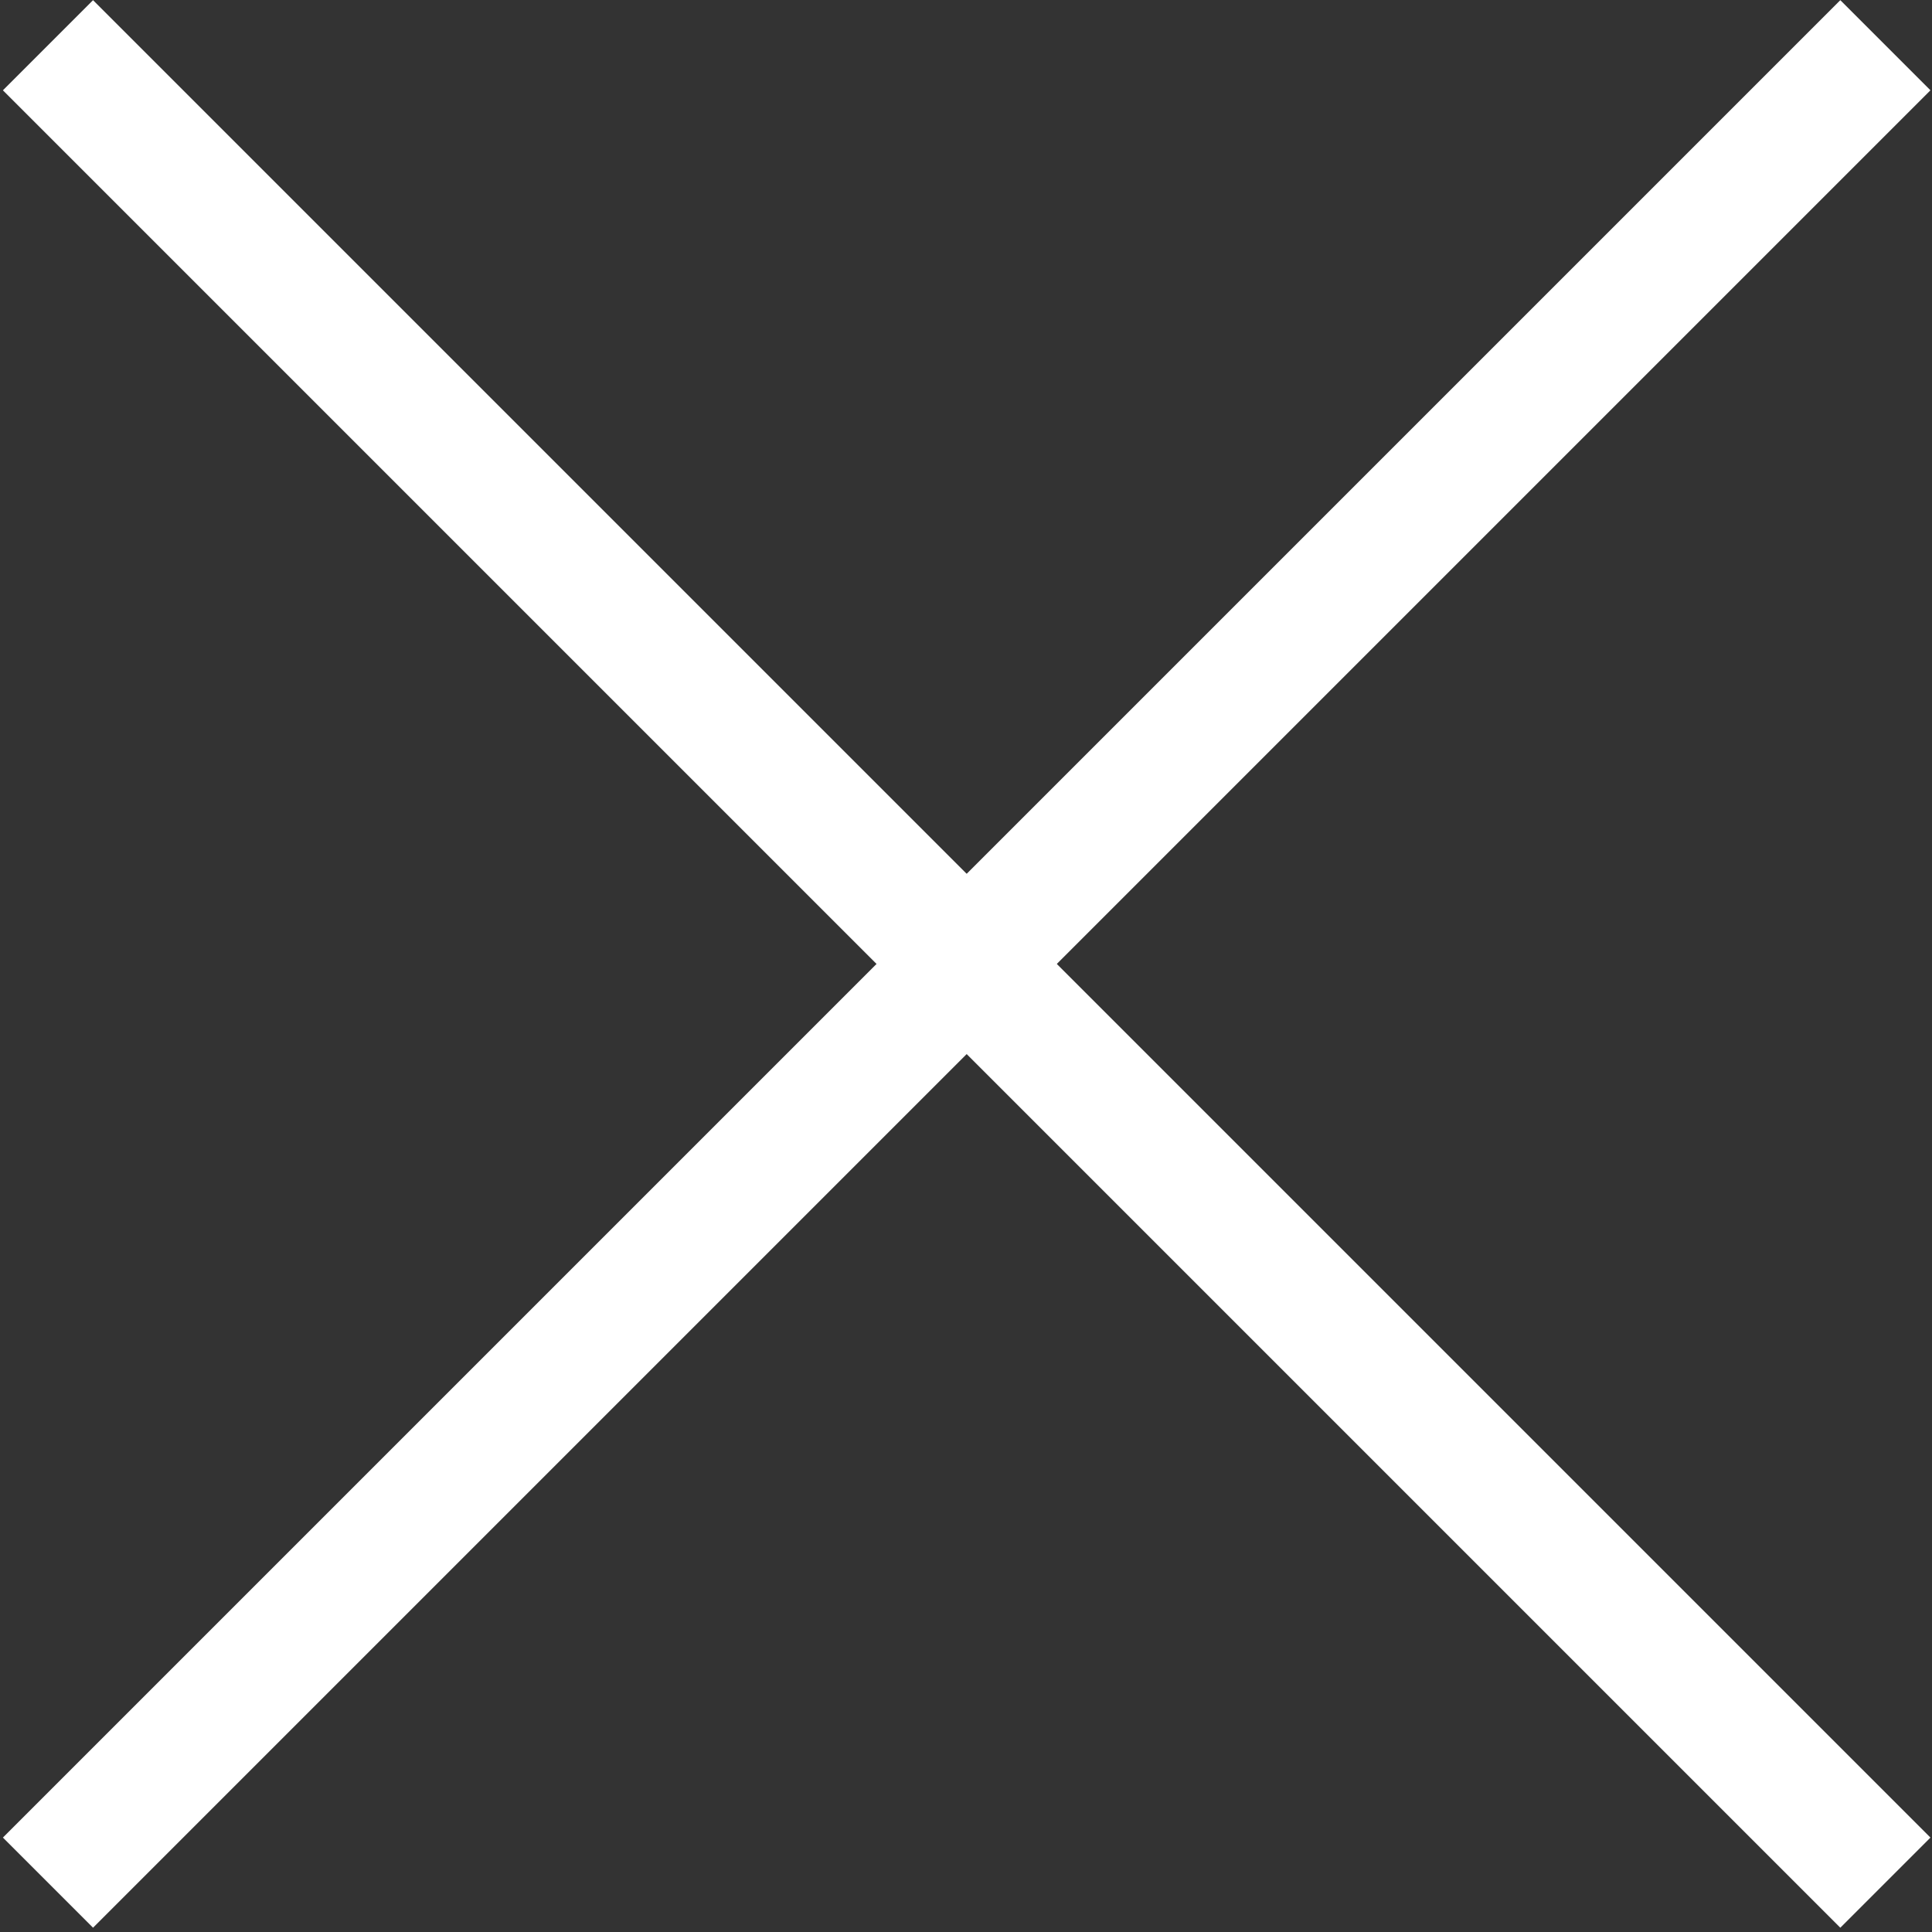
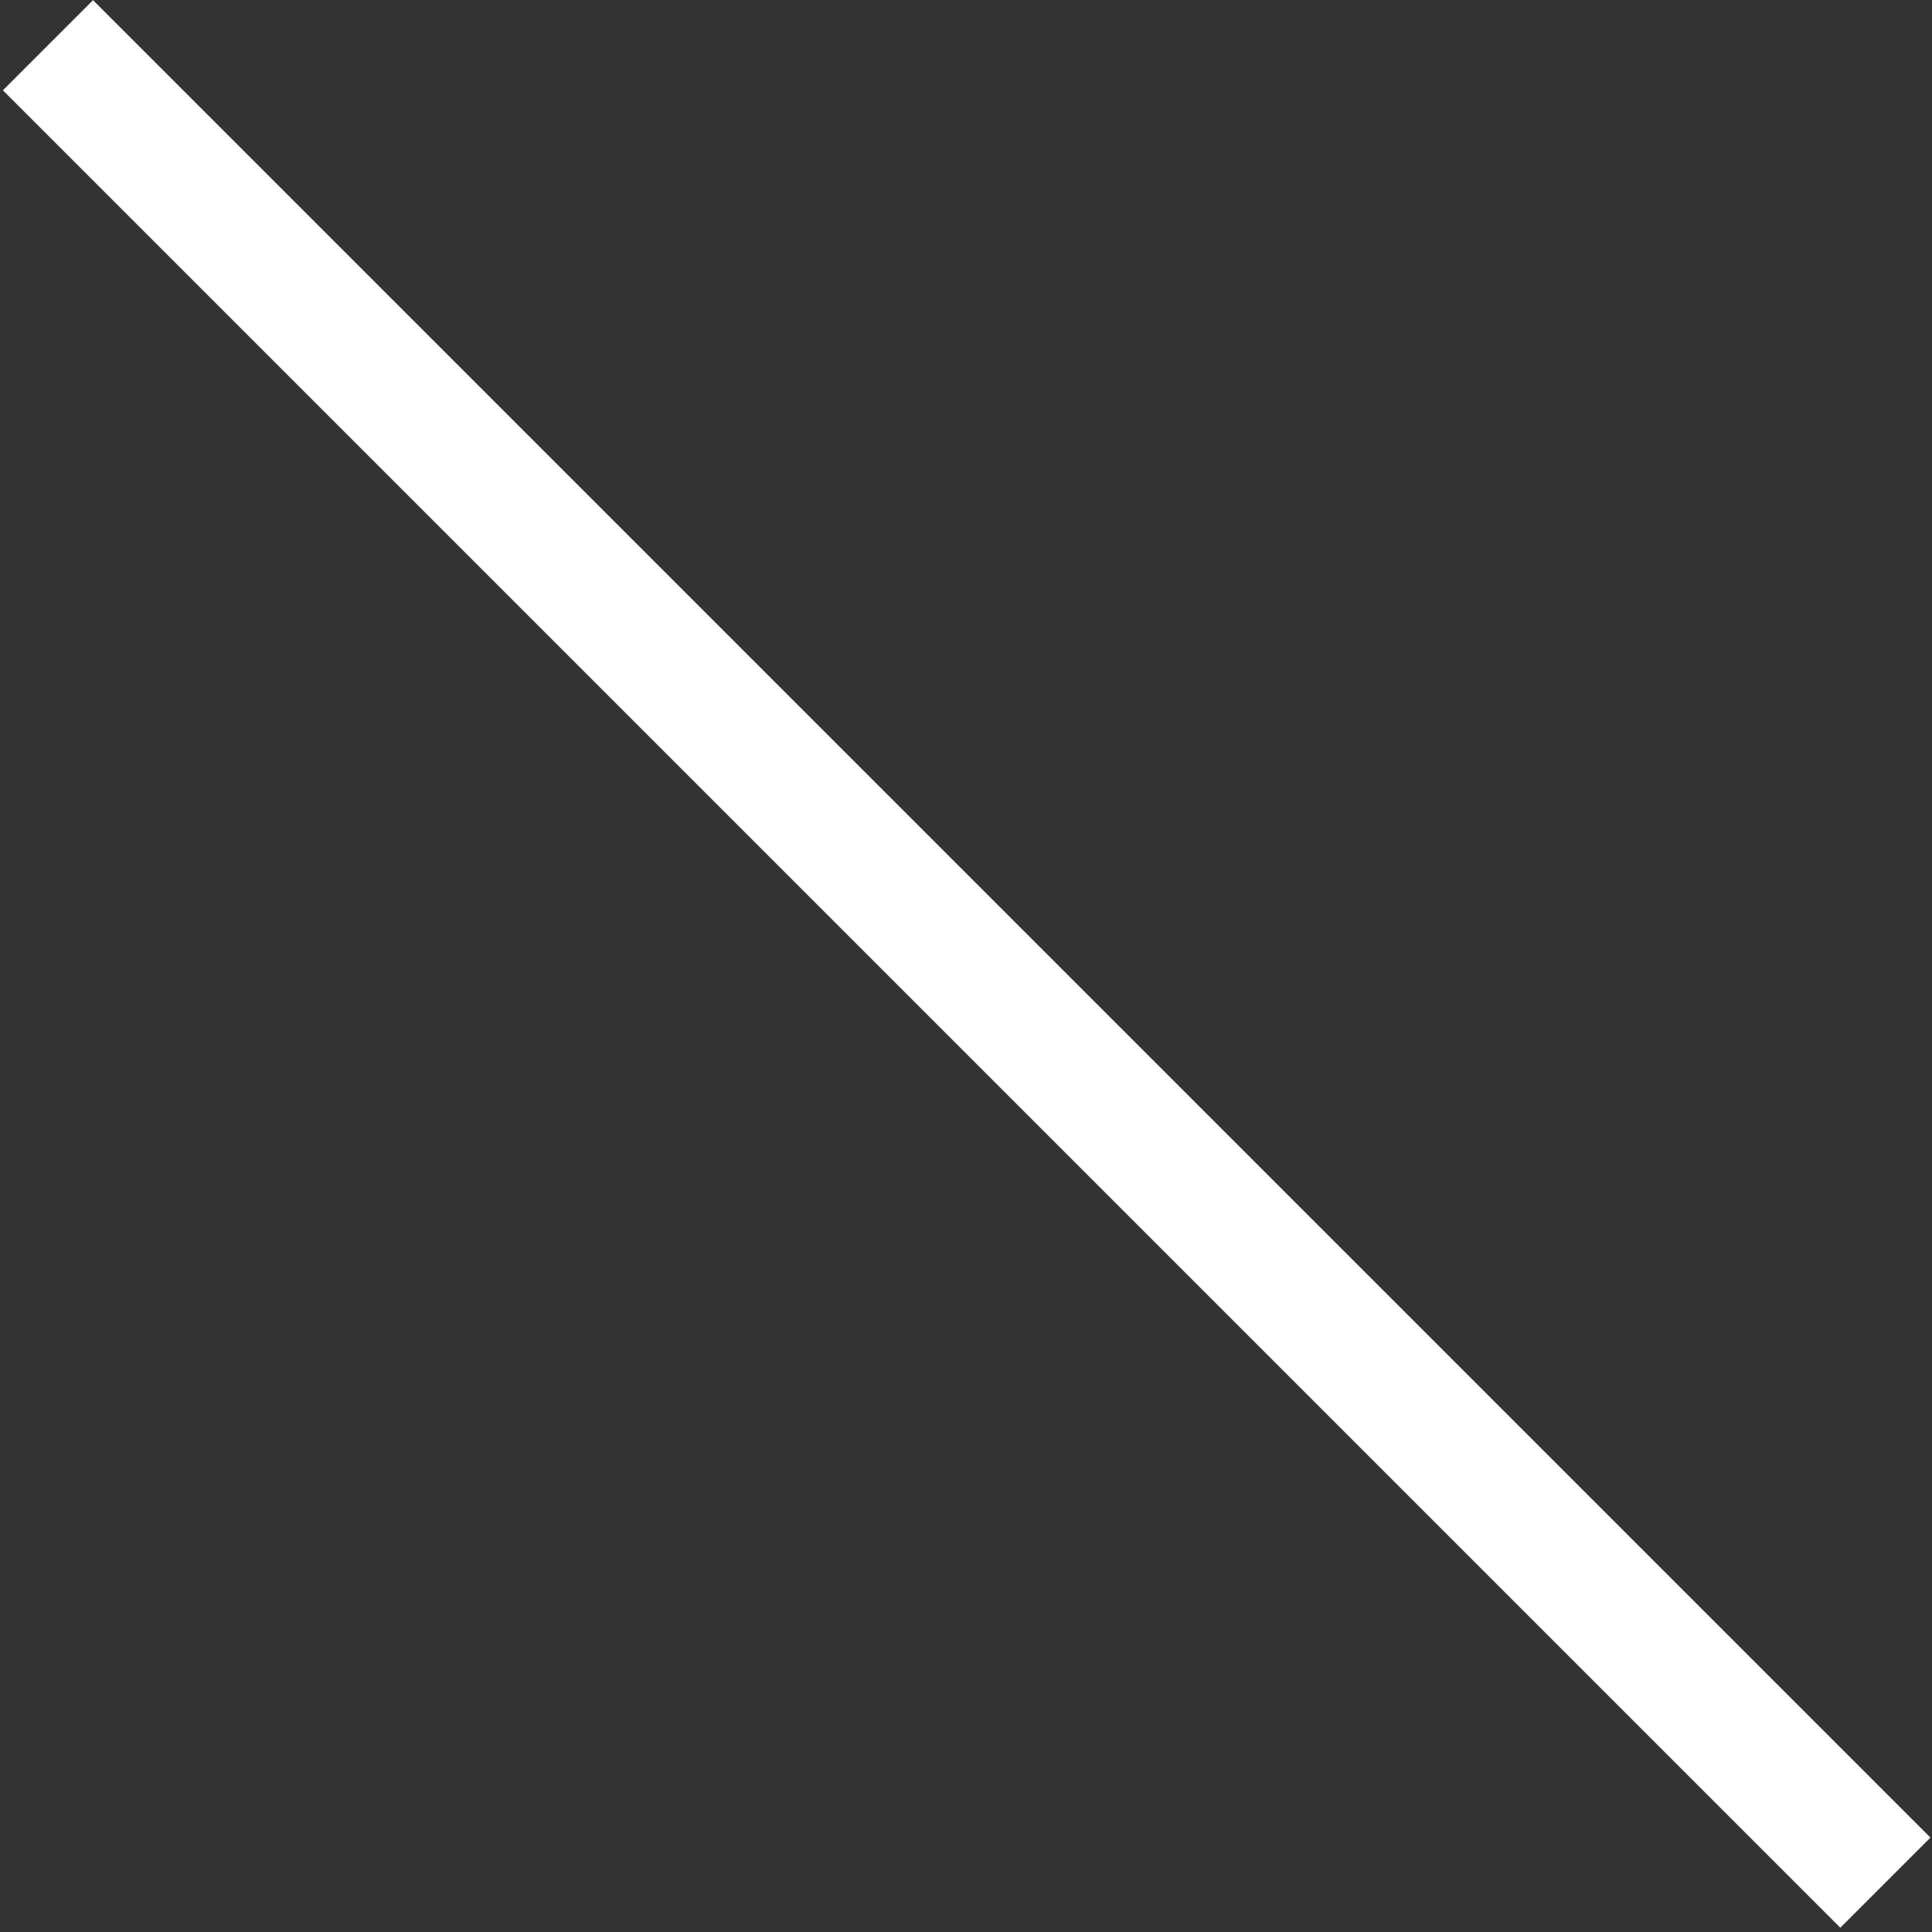
<svg xmlns="http://www.w3.org/2000/svg" id="Слой_1" x="0px" y="0px" viewBox="0 0 19.7 19.7" style="enable-background:new 0 0 19.7 19.7;" xml:space="preserve">
  <rect x="0" y="0" width="19.7" height="19.7" fill="#333333" stroke="none" />
  <style type="text/css"> .st0{fill:#FFFFFF;} </style>
  <g>
-     <rect x="-3.4" y="9.2" transform="matrix(0.707 -0.707 0.707 0.707 -4.071 9.829)" class="st0" width="26.5" height="1.3" />
    <rect x="9.2" y="-3.4" transform="matrix(0.707 -0.707 0.707 0.707 -4.071 9.829)" class="st0" width="1.3" height="26.5" />
  </g>
</svg>